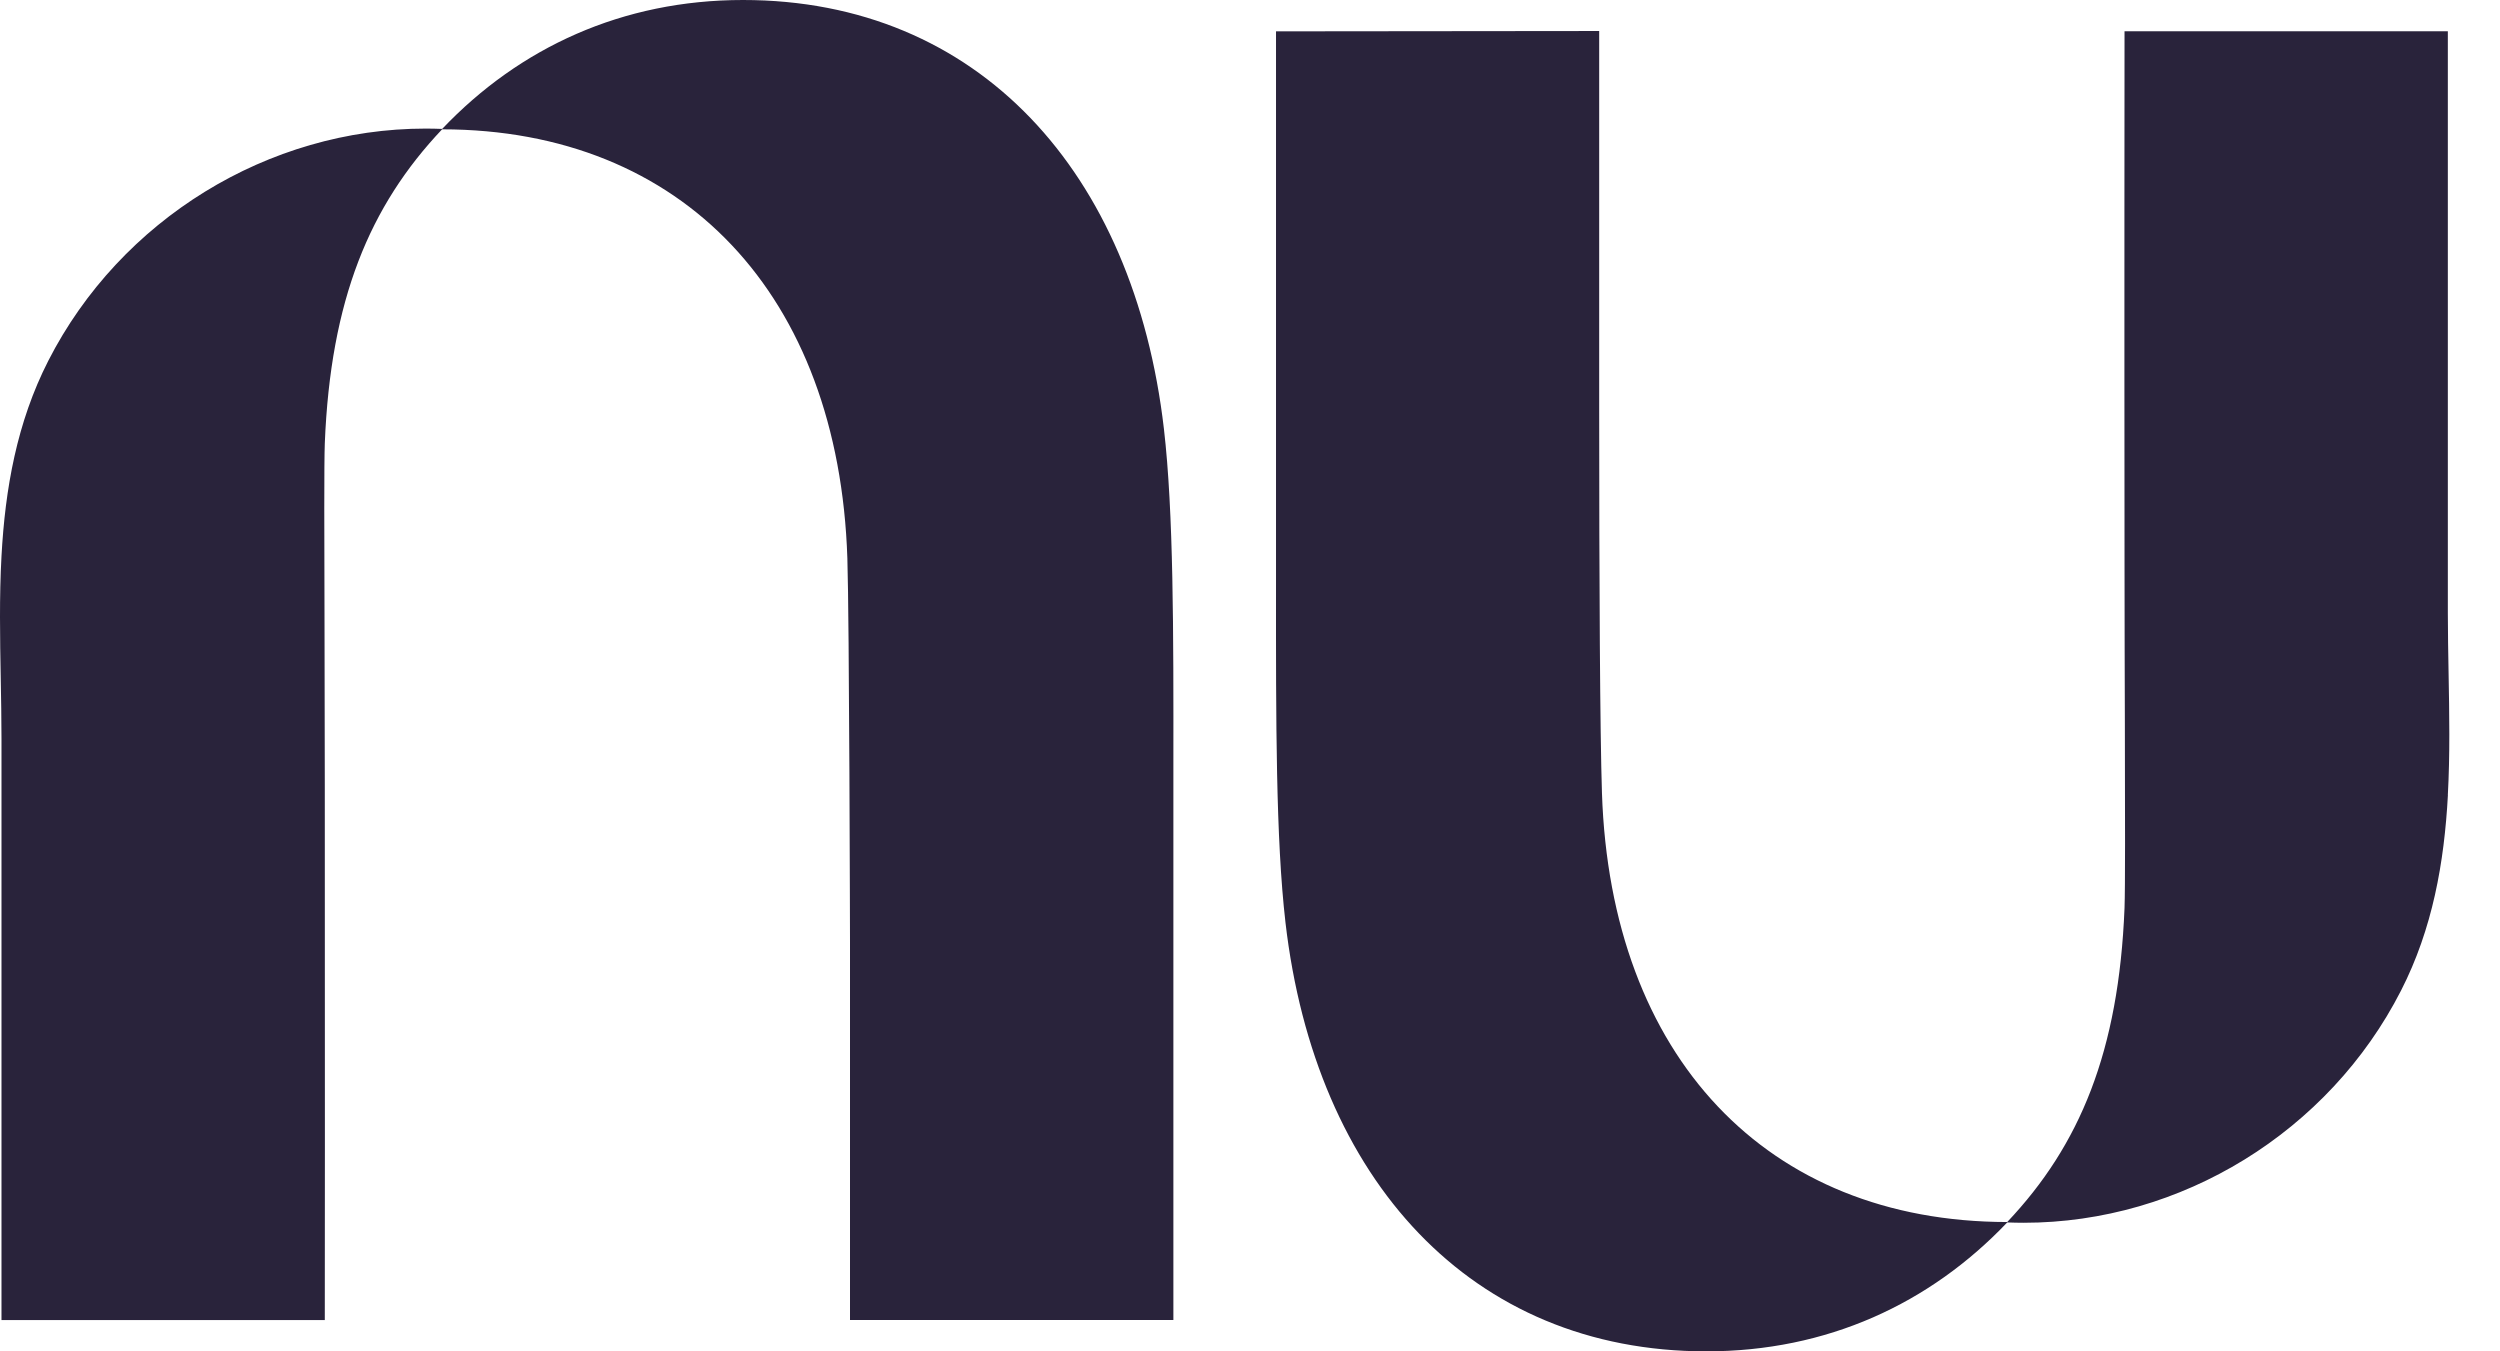
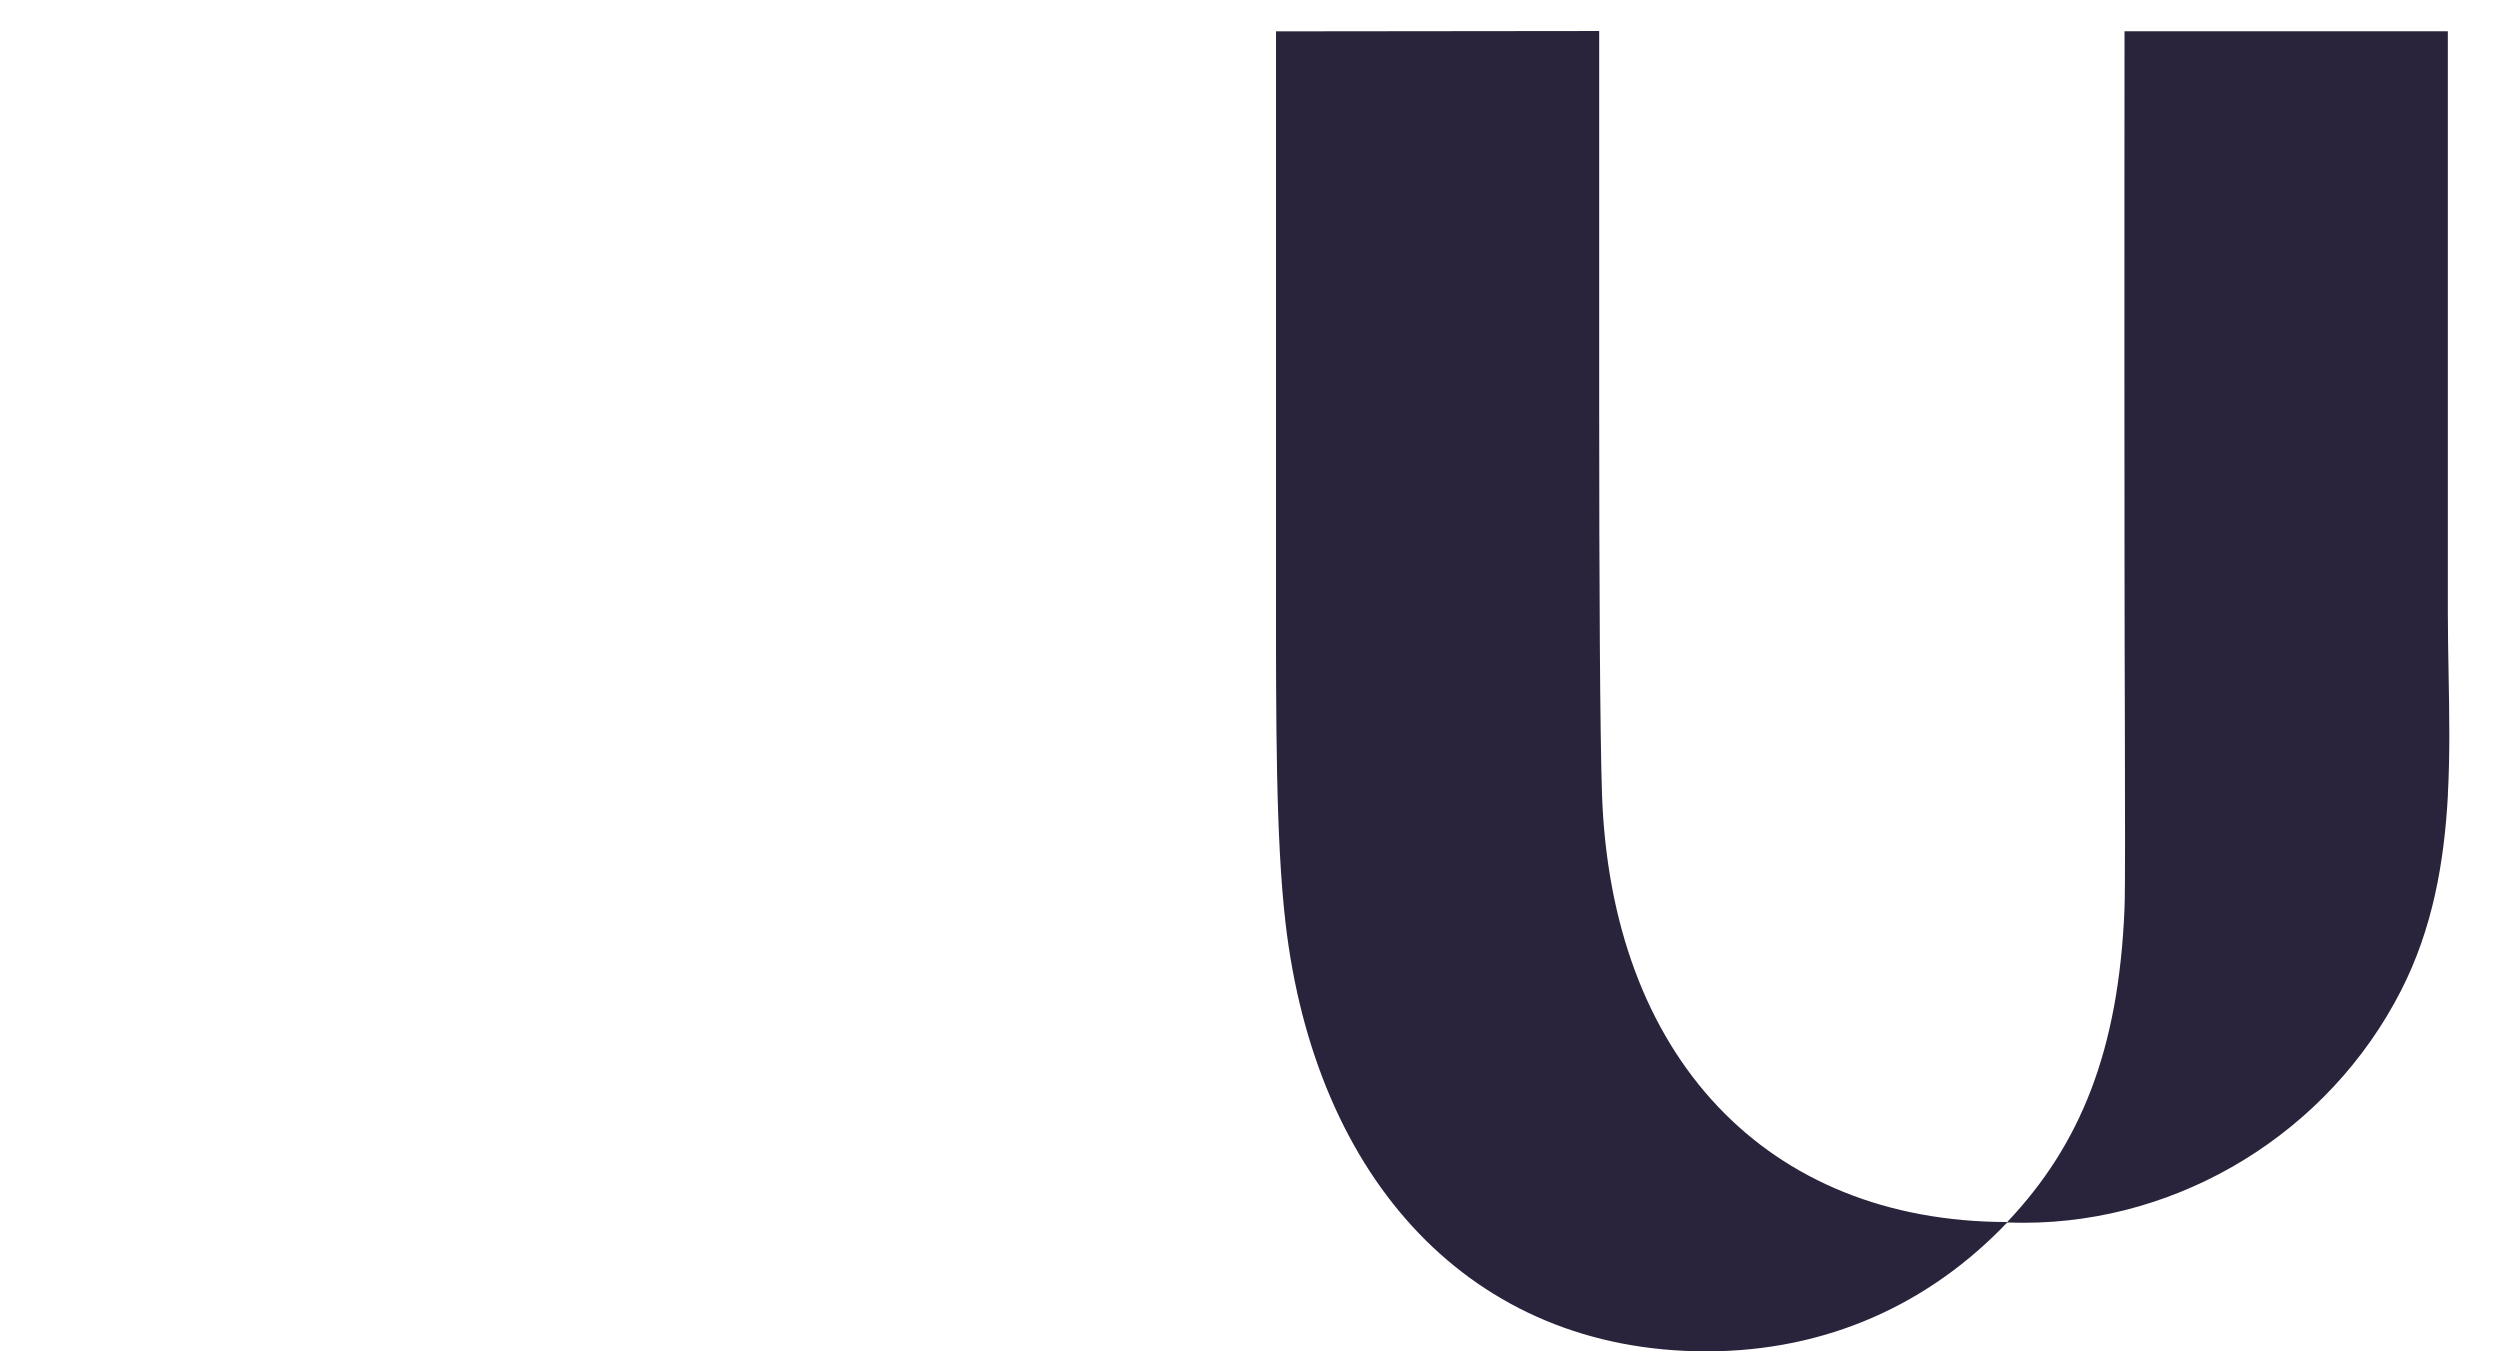
<svg xmlns="http://www.w3.org/2000/svg" width="37" height="20" viewBox="0 0 37 20" fill="none">
-   <path d="M6.544 1.908C7.69 0.703 9.211 0 10.997 0C14.477 0 16.784 2.541 17.226 6.347C17.369 7.583 17.368 9.326 17.366 11.345C17.366 11.552 17.366 11.762 17.366 11.974V19.536H12.58V13.943C12.58 13.943 12.57 9.156 12.541 8.262C12.413 4.365 10.106 1.917 6.543 1.914C5.468 3.05 4.892 4.439 4.807 6.562C4.796 6.858 4.799 7.907 4.803 9.291C4.805 10.008 4.807 10.814 4.807 11.652C4.811 15.297 4.807 19.537 4.807 19.537H0.022V10.929C0.022 10.634 0.016 10.337 0.011 10.038C4.27931e-05 9.438 -0.011 8.832 0.022 8.233C0.076 7.234 0.249 6.252 0.715 5.339C1.782 3.249 3.969 1.903 6.3 1.903C6.382 1.903 6.463 1.905 6.544 1.908Z" fill="#29233B" />
  <path d="M36.228 11.767C36.261 11.168 36.25 10.562 36.239 9.962C36.234 9.663 36.228 9.366 36.228 9.071V0.463H31.443C31.443 0.463 31.439 4.703 31.443 8.349C31.443 9.186 31.446 9.992 31.448 10.709C31.451 12.093 31.454 13.142 31.443 13.438C31.358 15.562 30.782 16.95 29.707 18.086C26.144 18.083 23.838 15.635 23.709 11.738C23.68 10.844 23.668 8.624 23.668 6.052V0.459L18.885 0.464V8.026C18.885 8.238 18.885 8.448 18.885 8.655C18.884 10.674 18.882 12.416 19.025 13.653C19.466 17.459 21.773 20 25.253 20C27.04 20 28.56 19.297 29.707 18.092C29.787 18.095 29.869 18.097 29.95 18.097C32.281 18.097 34.468 16.751 35.535 14.661C36.002 13.748 36.175 12.766 36.229 11.767L36.228 11.767Z" fill="#29233B" />
</svg>